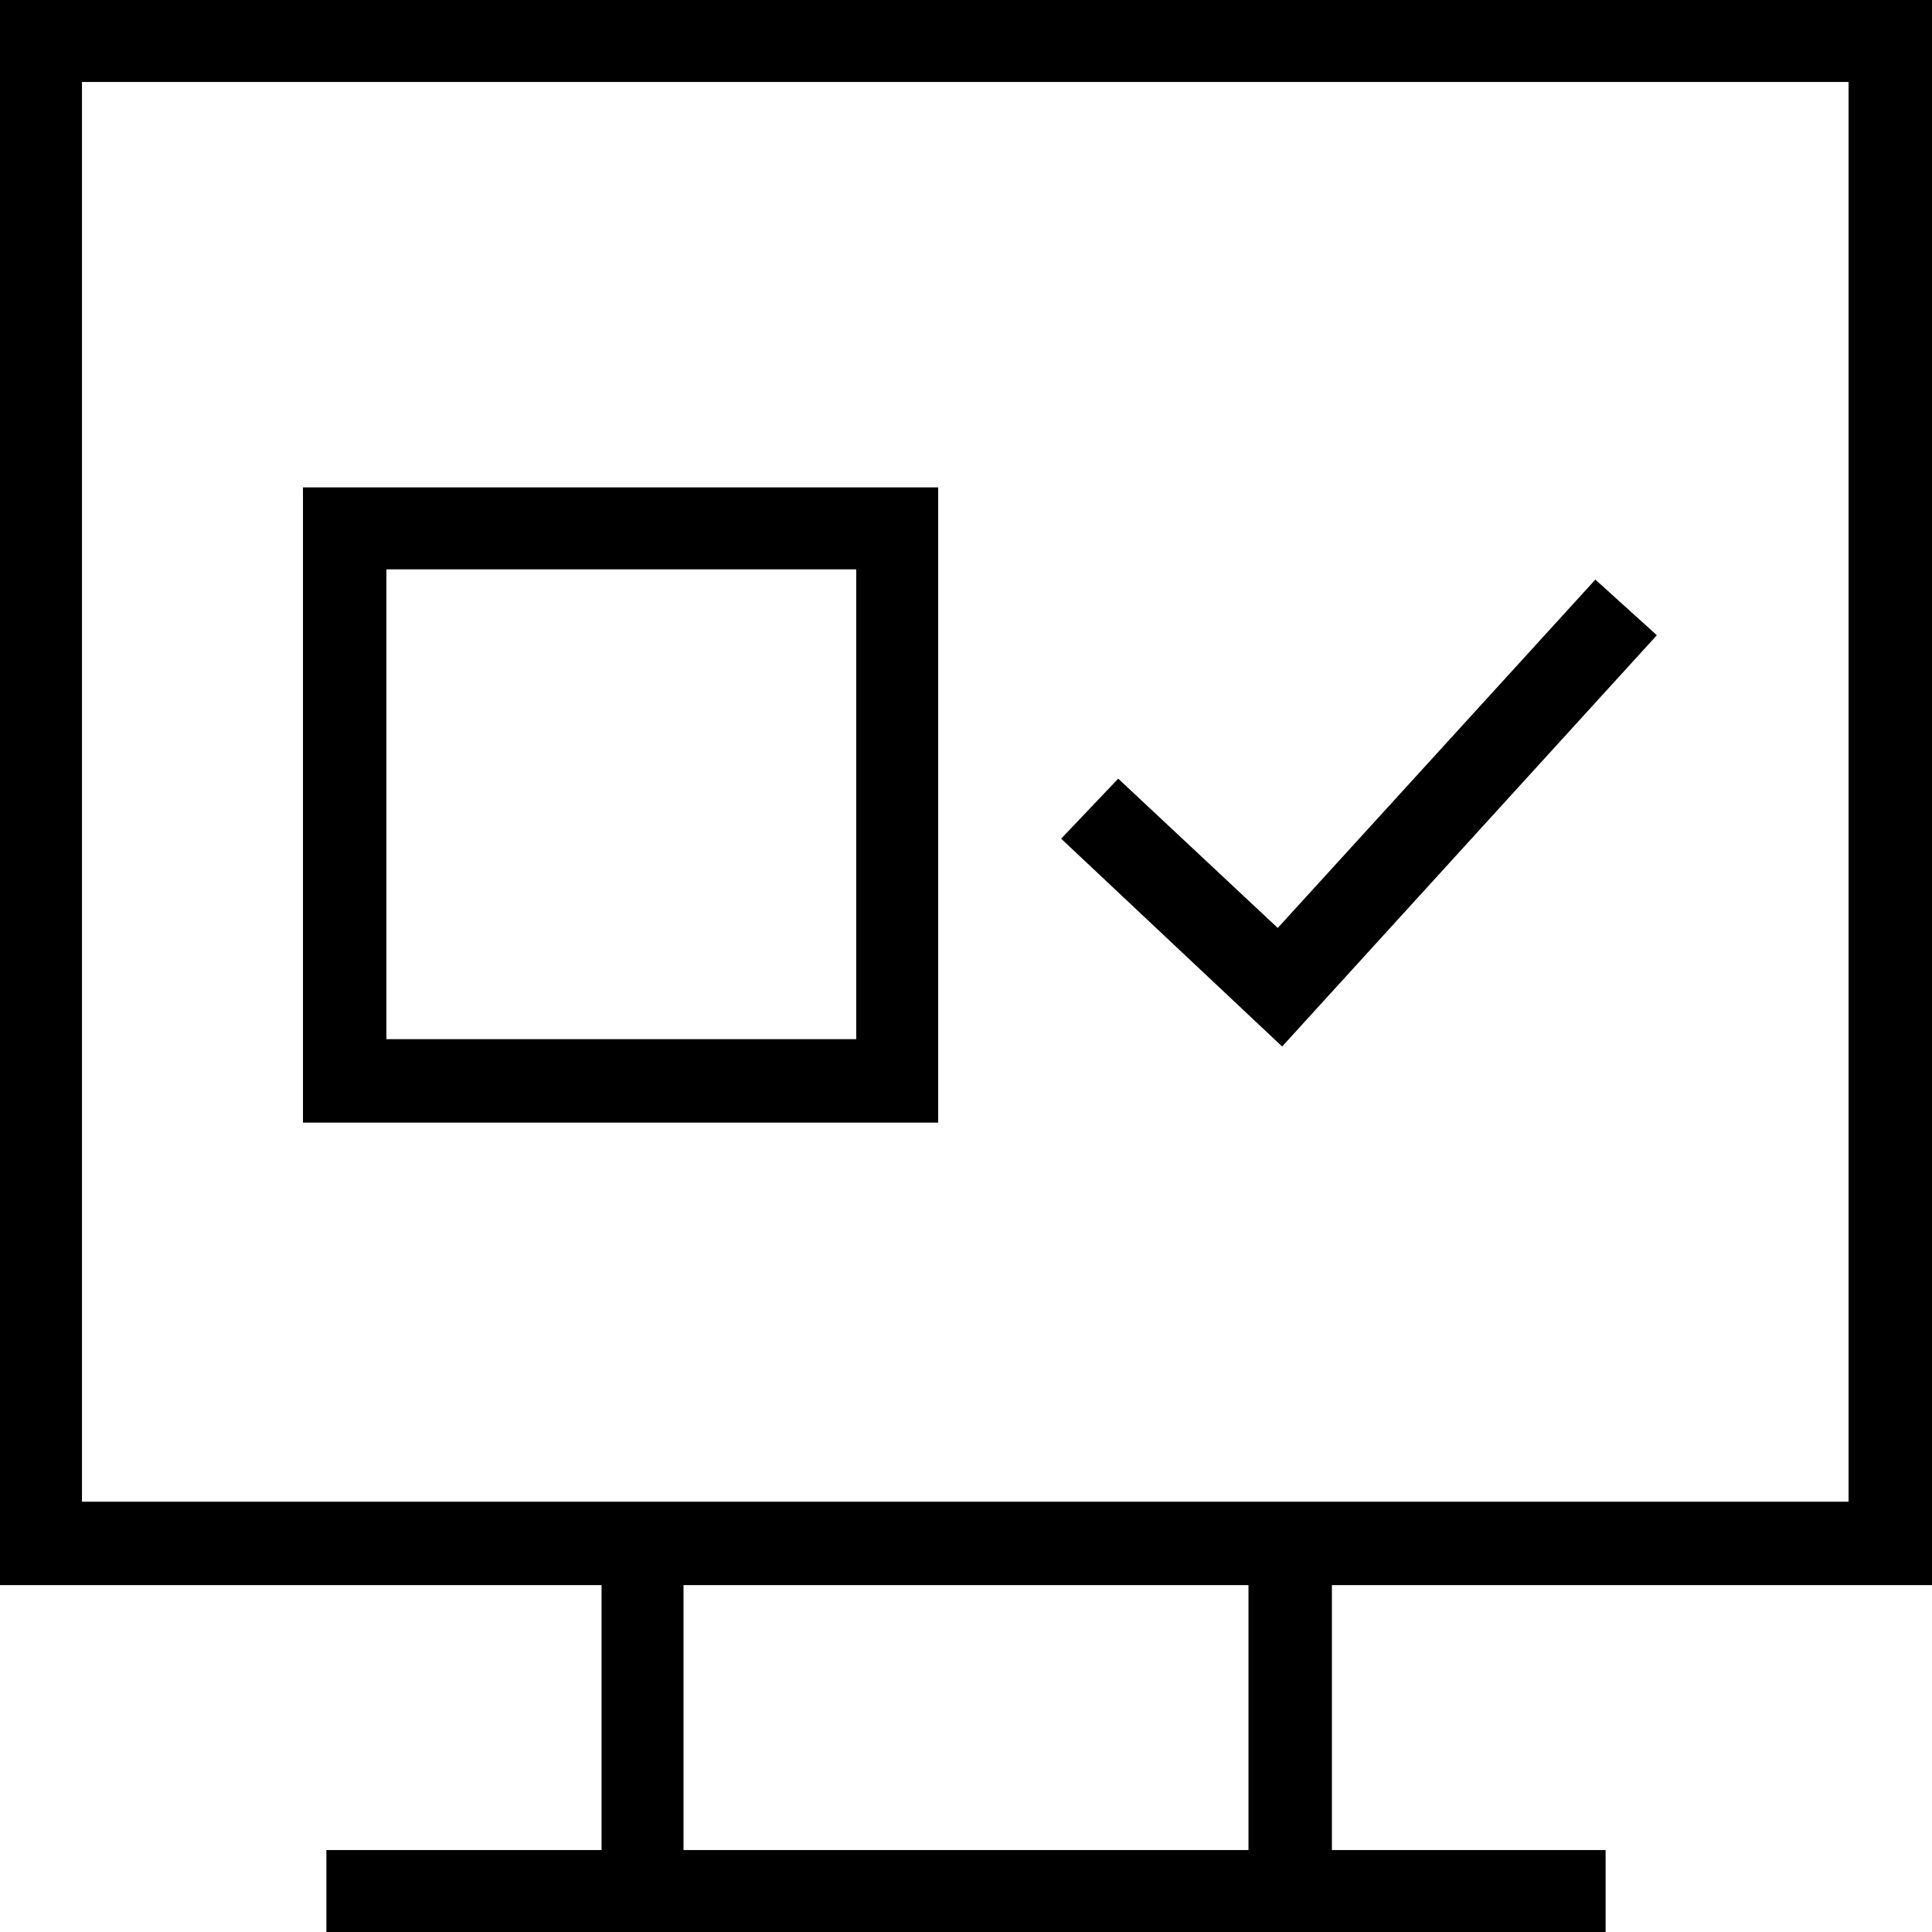
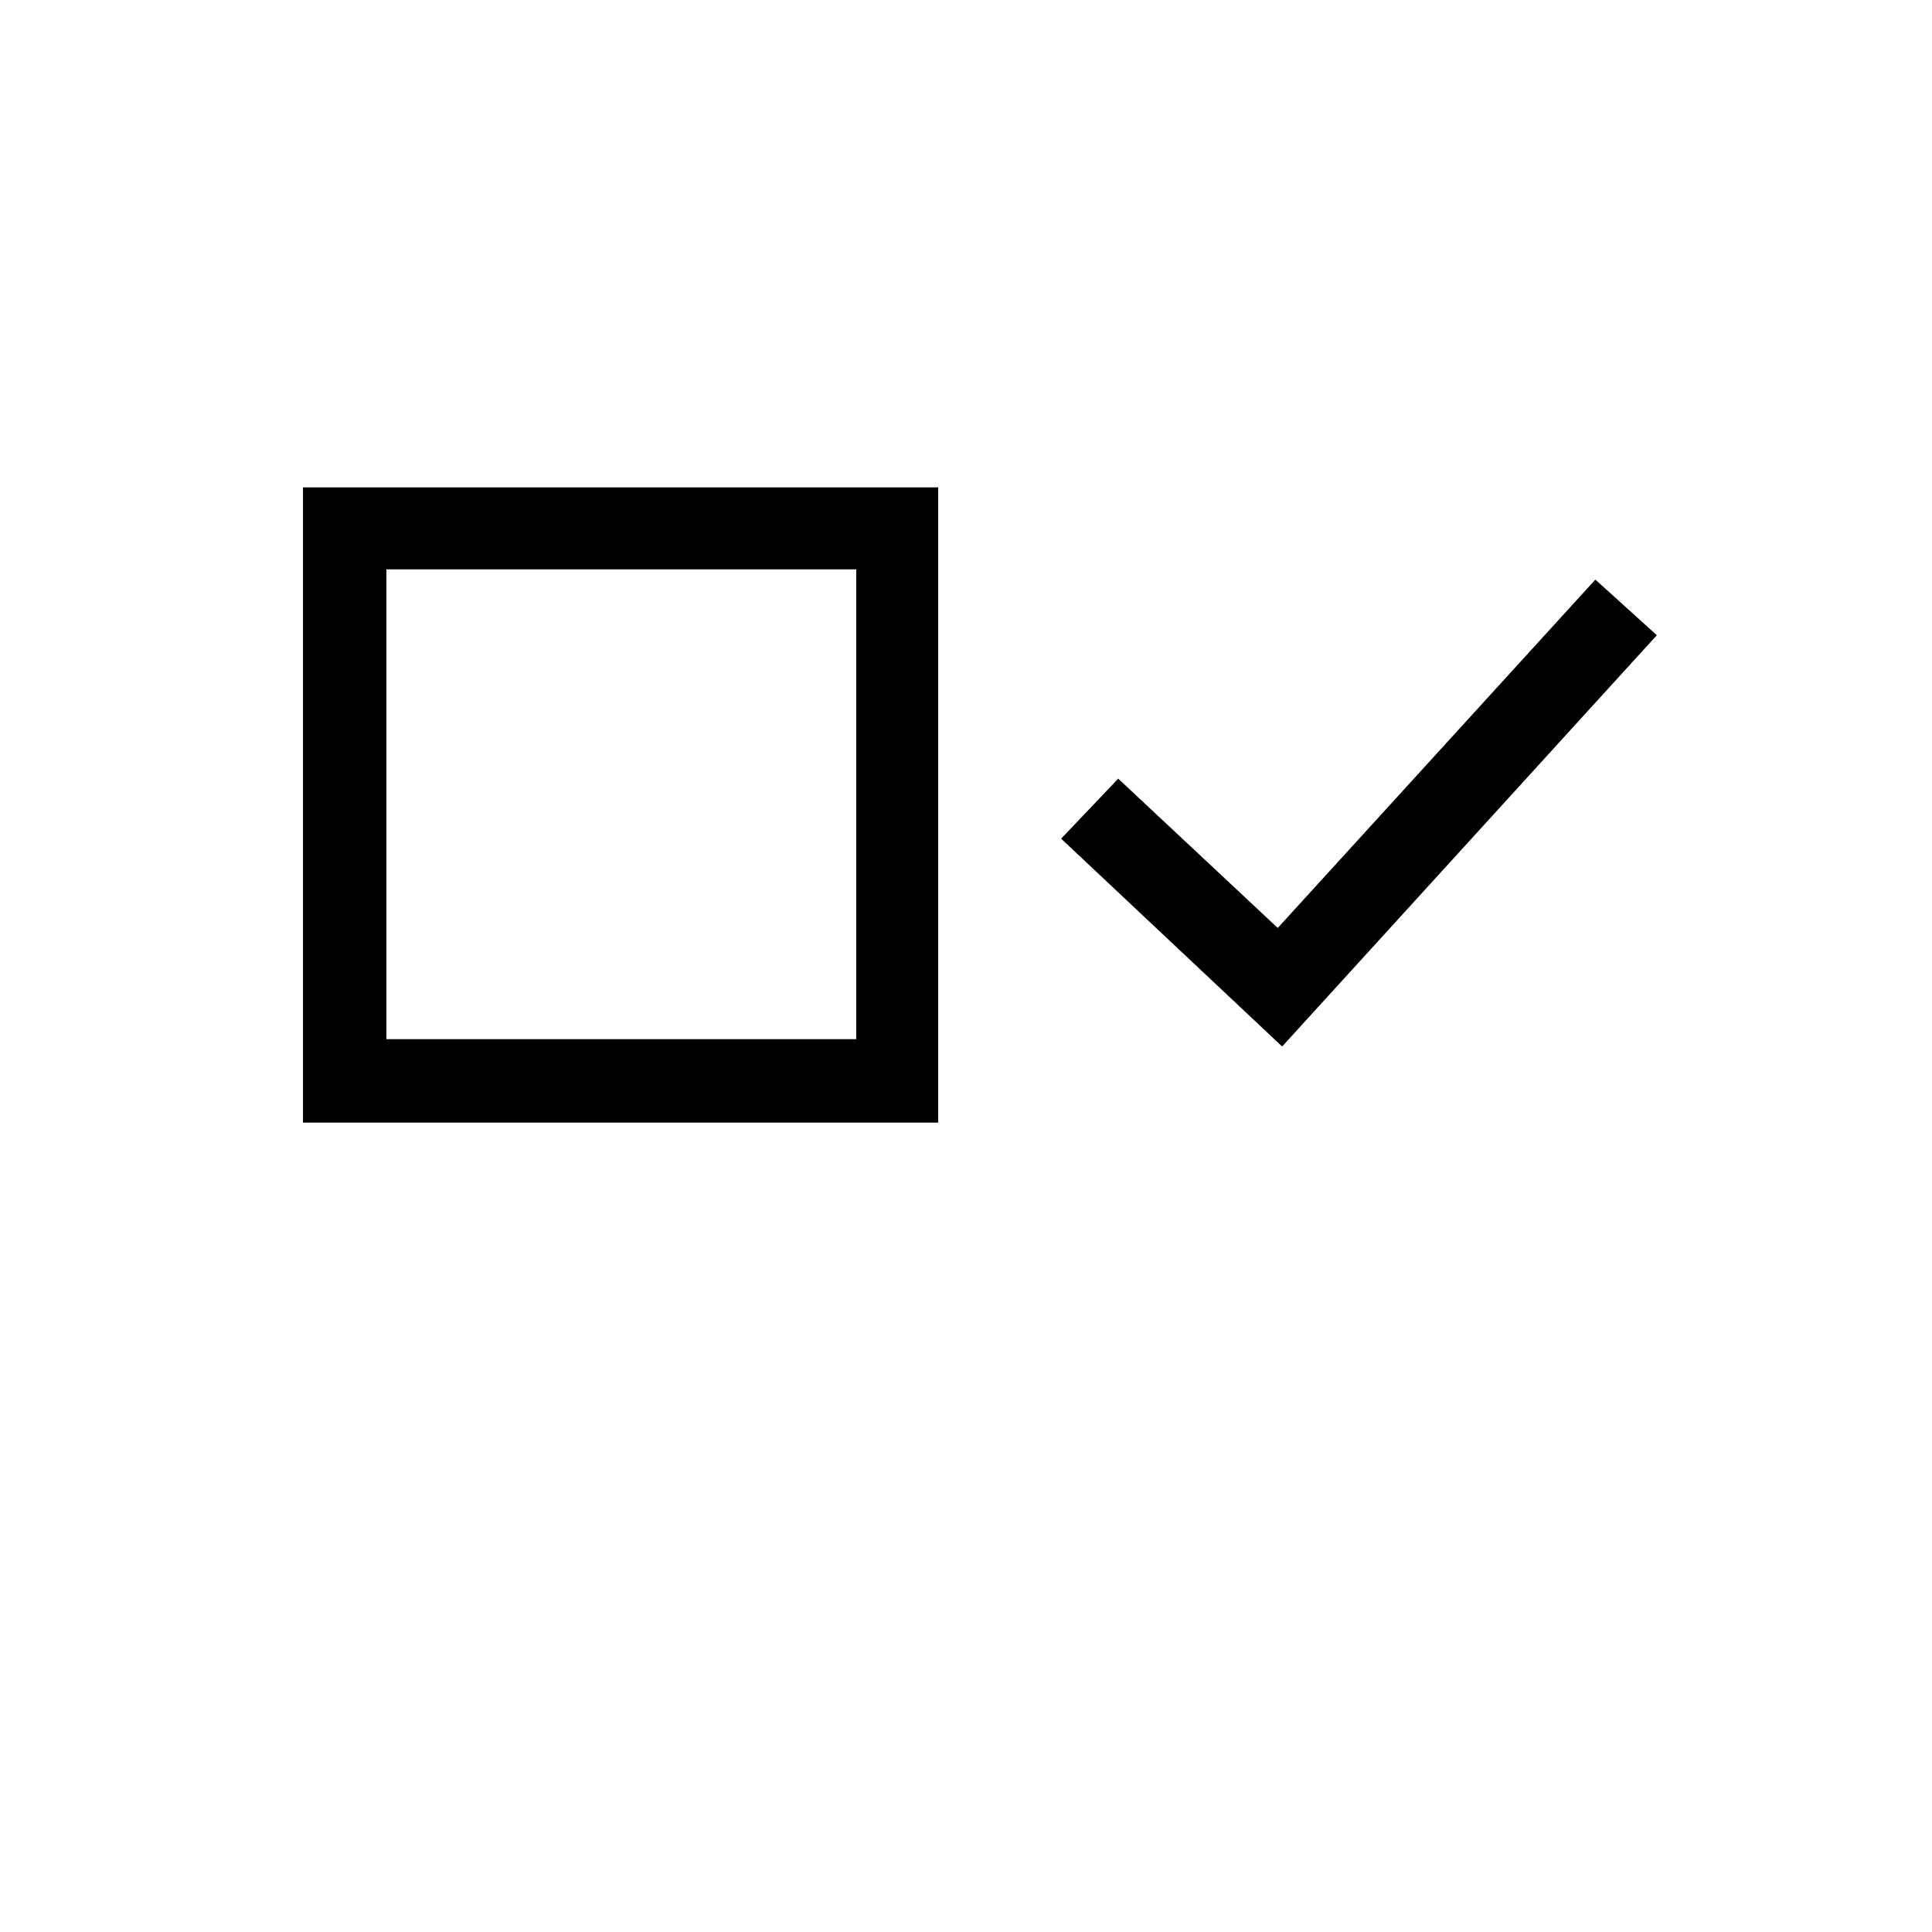
<svg xmlns="http://www.w3.org/2000/svg" version="1.1" id="Layer_1" x="0px" y="0px" viewBox="0 0 132 132" style="enable-background:new 0 0 132 132;" xml:space="preserve" width="132" height="132">
  <style type="text/css">
	.st0{fill:#000000;}
</style>
-   <path class="st0" d="M132,108.3V0H0v108.3h41.1v18.1H22.3v5.6h87.4v-5.6H91v-18.1H132z M5.6,5.6h120.7v97H5.6V5.6z M85.3,126.4H46.7v-18.1h38.6  V126.4z" />
  <path class="st0" d="M64.2,76.7H20.7V33.3h43.4V76.7z M26.4,71h32.1V38.9H26.4L26.4,71z M87.6,71.5L72.5,57.3l3.9-4.1l10.9,10.2l21.7-23.8  l4.2,3.8L87.6,71.5z" />
</svg>